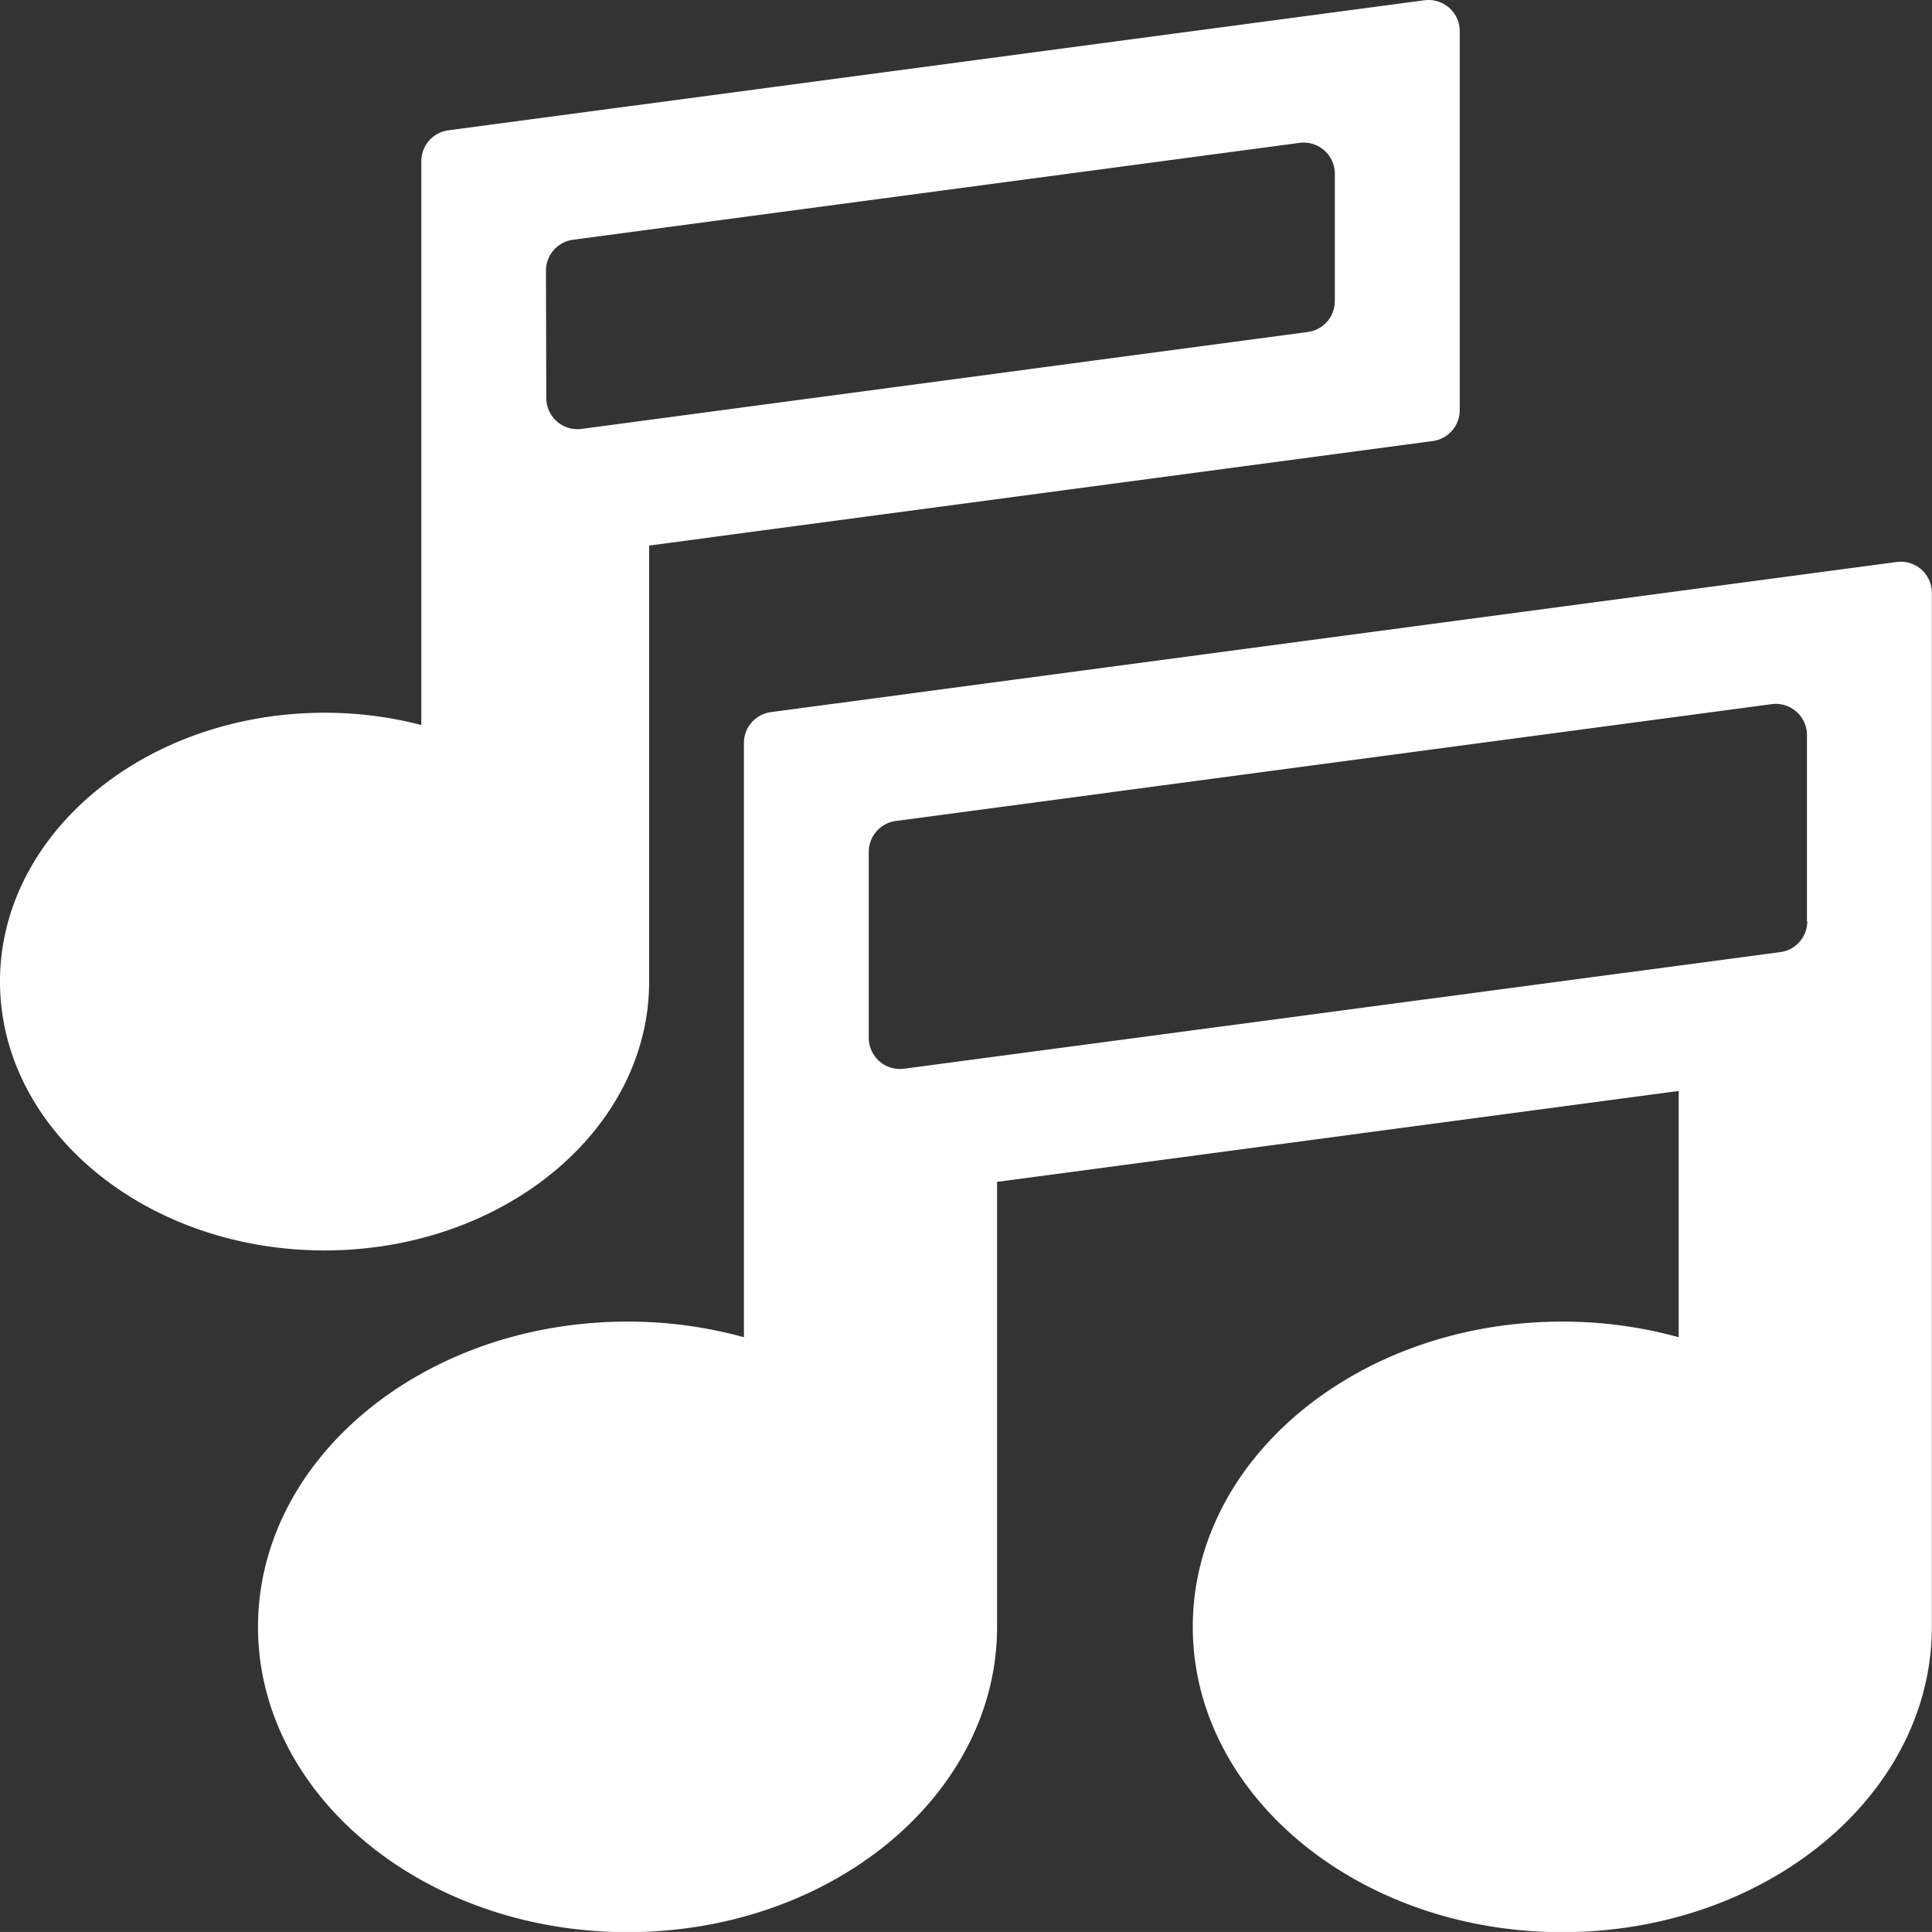
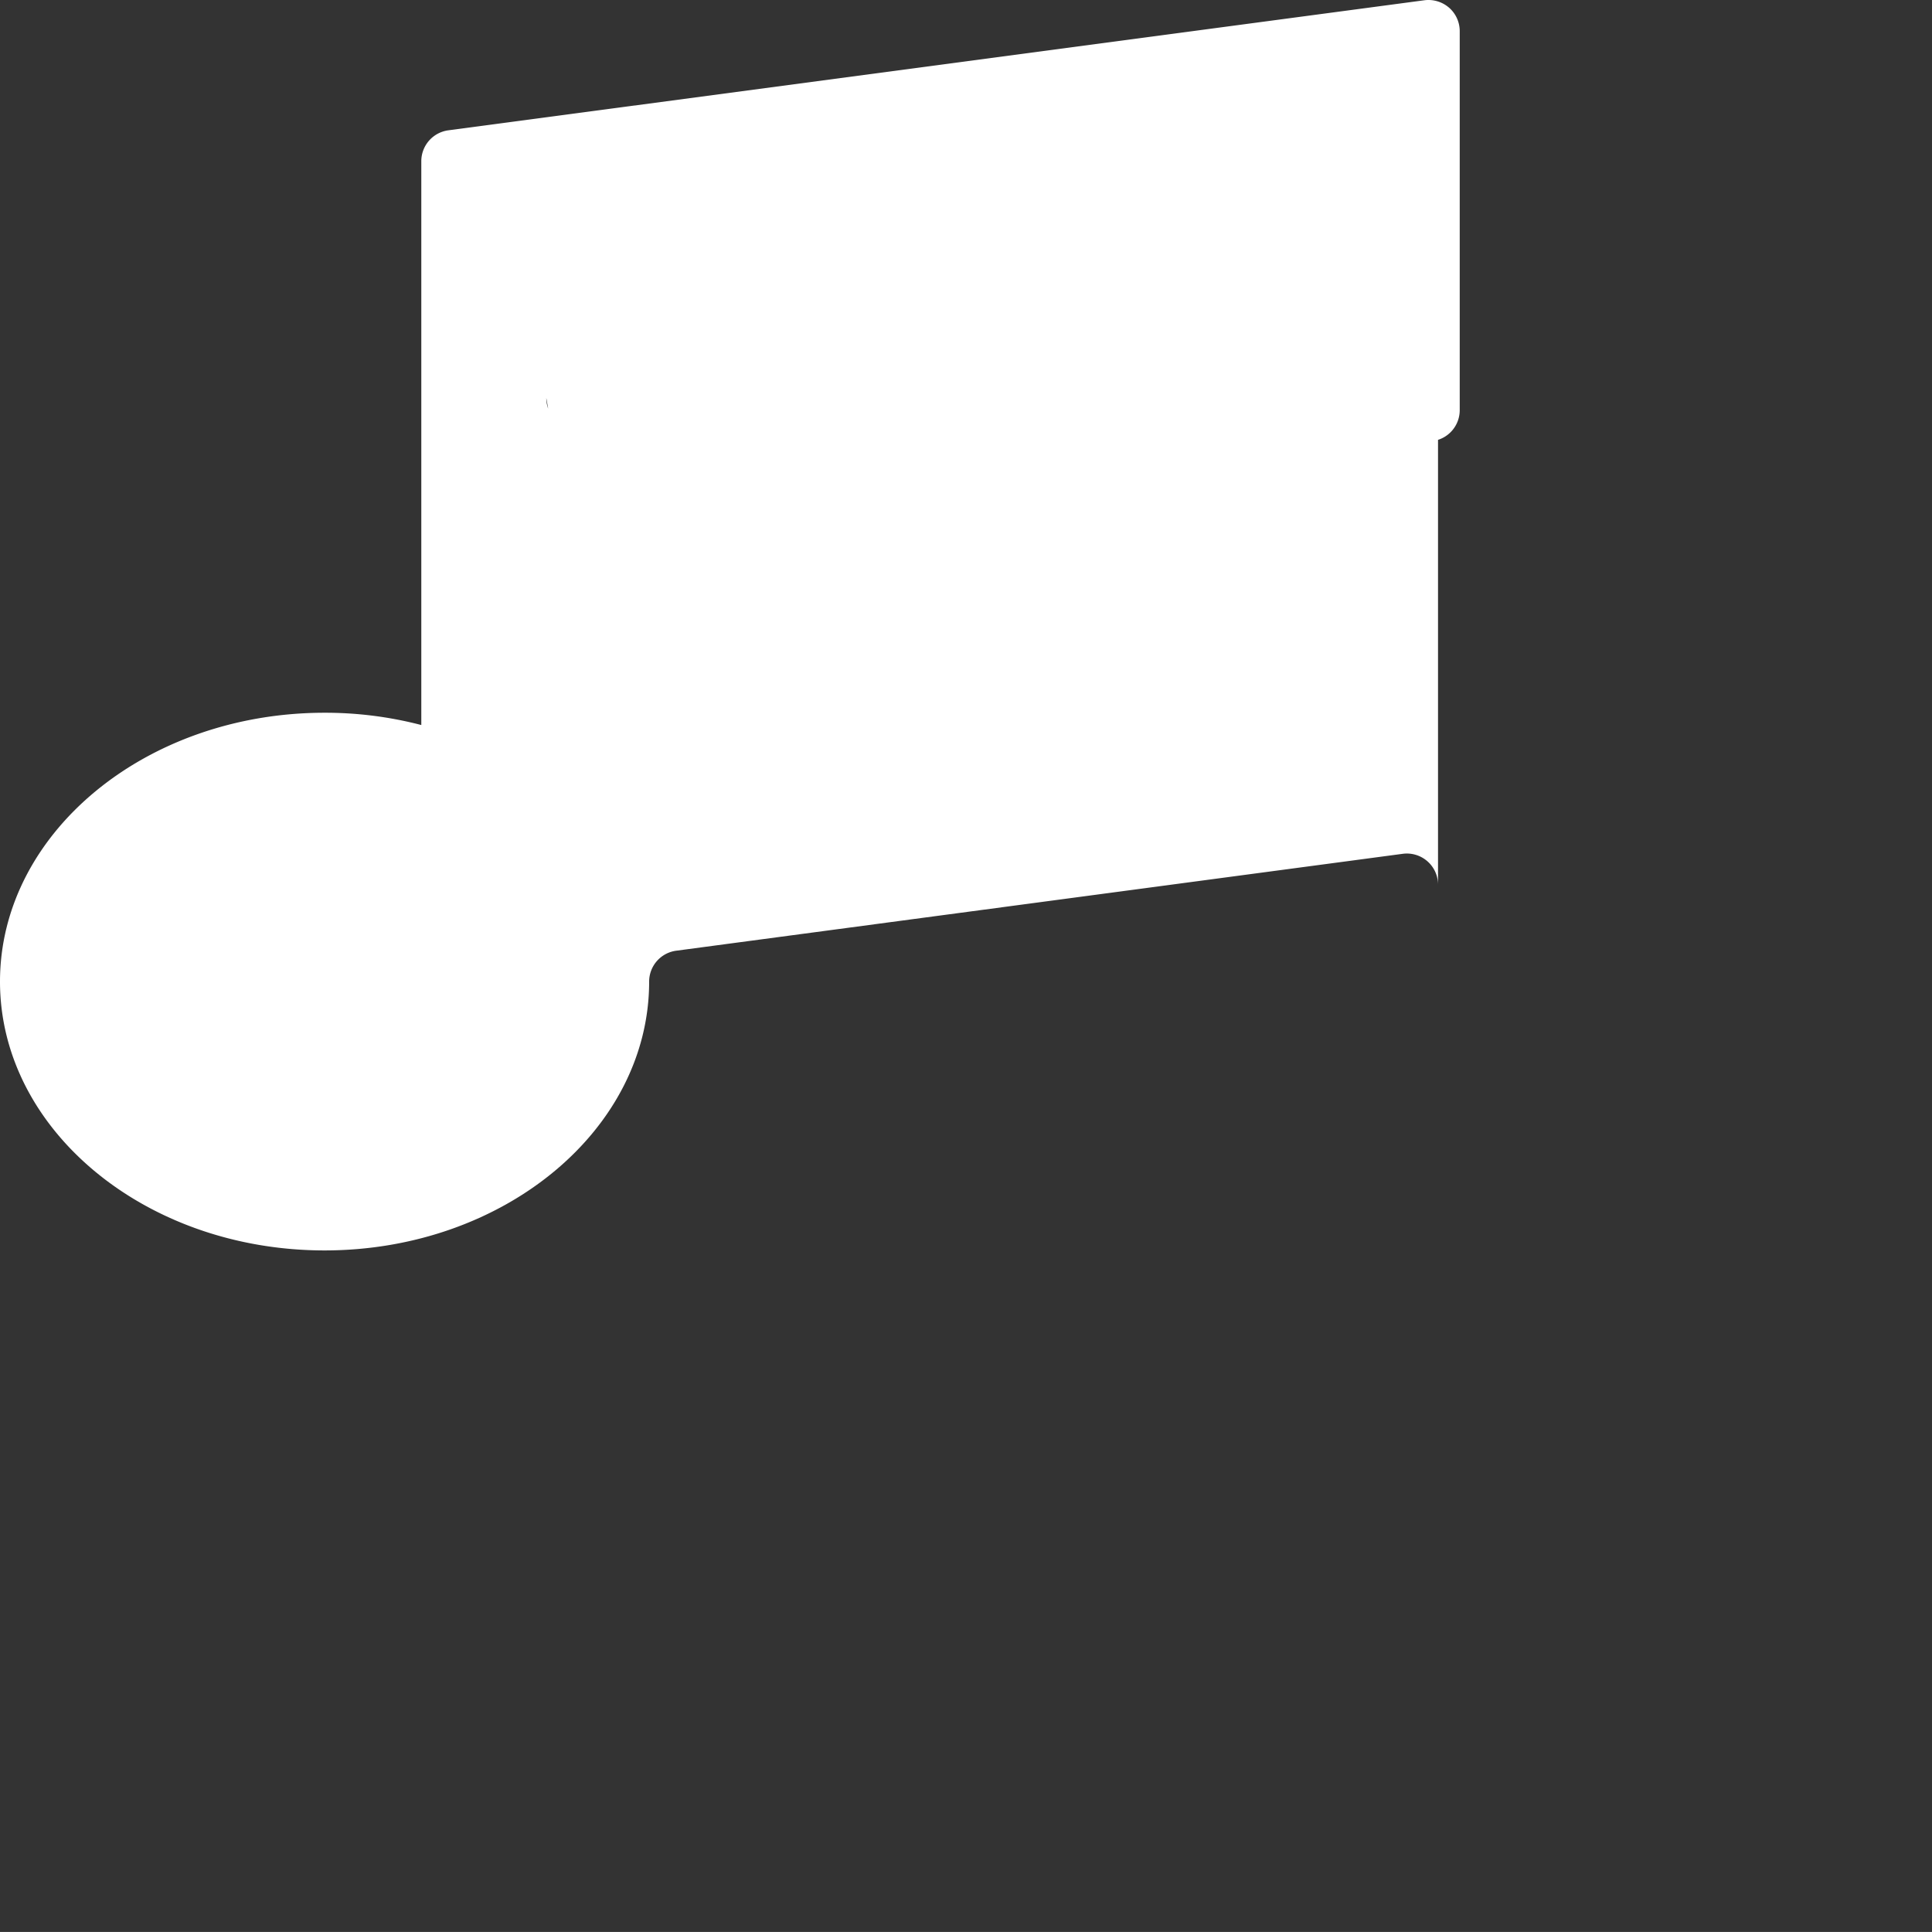
<svg xmlns="http://www.w3.org/2000/svg" id="Group_18" data-name="Group 18" width="38.548" height="38.547" viewBox="0 0 38.548 38.547">
  <rect x="0" y="0" width="38.548" height="38.547" fill="#333333" stroke="none" />
-   <path id="Path_73" data-name="Path 73" d="M13.952,20.585v-8.7L29.585,9.8a.622.622,0,0,0,.54-.616V1.622a.621.621,0,0,0-.212-.468.629.629,0,0,0-.492-.149L9.946,3.6a.622.622,0,0,0-.54.616V15.466a7.6,7.6,0,0,0-1.93-.245C3.905,15.221,1,17.627,1,20.585s2.905,5.364,6.476,5.364,6.476-2.406,6.476-5.364ZM11.893,6.4a.622.622,0,0,1,.54-.616l14.5-1.934a.622.622,0,0,1,.7.616V7.008a.622.622,0,0,1-.54.616L12.6,9.558a.622.622,0,0,1-.7-.616Z" transform="translate(-1 -1)" fill="#fff" />
-   <path id="Path_74" data-name="Path 74" d="M42.468,19.181a.621.621,0,0,0-.492-.149l-22.46,2.995a.622.622,0,0,0-.54.616V34.5a8.7,8.7,0,0,0-2.322-.312c-4.066,0-7.373,2.732-7.373,6.091s3.308,6.091,7.373,6.091,7.373-2.732,7.373-6.091V31.4l13.6-1.814V34.5a8.7,8.7,0,0,0-2.322-.312c-4.066,0-7.373,2.732-7.373,6.091s3.308,6.091,7.373,6.091,7.373-2.732,7.373-6.091V19.649a.621.621,0,0,0-.212-.468ZM40.193,26.2a.622.622,0,0,1-.54.616L22.167,29.143a.622.622,0,0,1-.7-.616V24.82A.622.622,0,0,1,22,24.2l17.486-2.332a.622.622,0,0,1,.7.616V26.2Z" transform="translate(-4.133 -7.819)" fill="#fff" />
+   <path id="Path_73" data-name="Path 73" d="M13.952,20.585v-8.7L29.585,9.8a.622.622,0,0,0,.54-.616V1.622a.621.621,0,0,0-.212-.468.629.629,0,0,0-.492-.149L9.946,3.6a.622.622,0,0,0-.54.616V15.466a7.6,7.6,0,0,0-1.93-.245C3.905,15.221,1,17.627,1,20.585s2.905,5.364,6.476,5.364,6.476-2.406,6.476-5.364Za.622.622,0,0,1,.54-.616l14.5-1.934a.622.622,0,0,1,.7.616V7.008a.622.622,0,0,1-.54.616L12.6,9.558a.622.622,0,0,1-.7-.616Z" transform="translate(-1 -1)" fill="#fff" />
</svg>